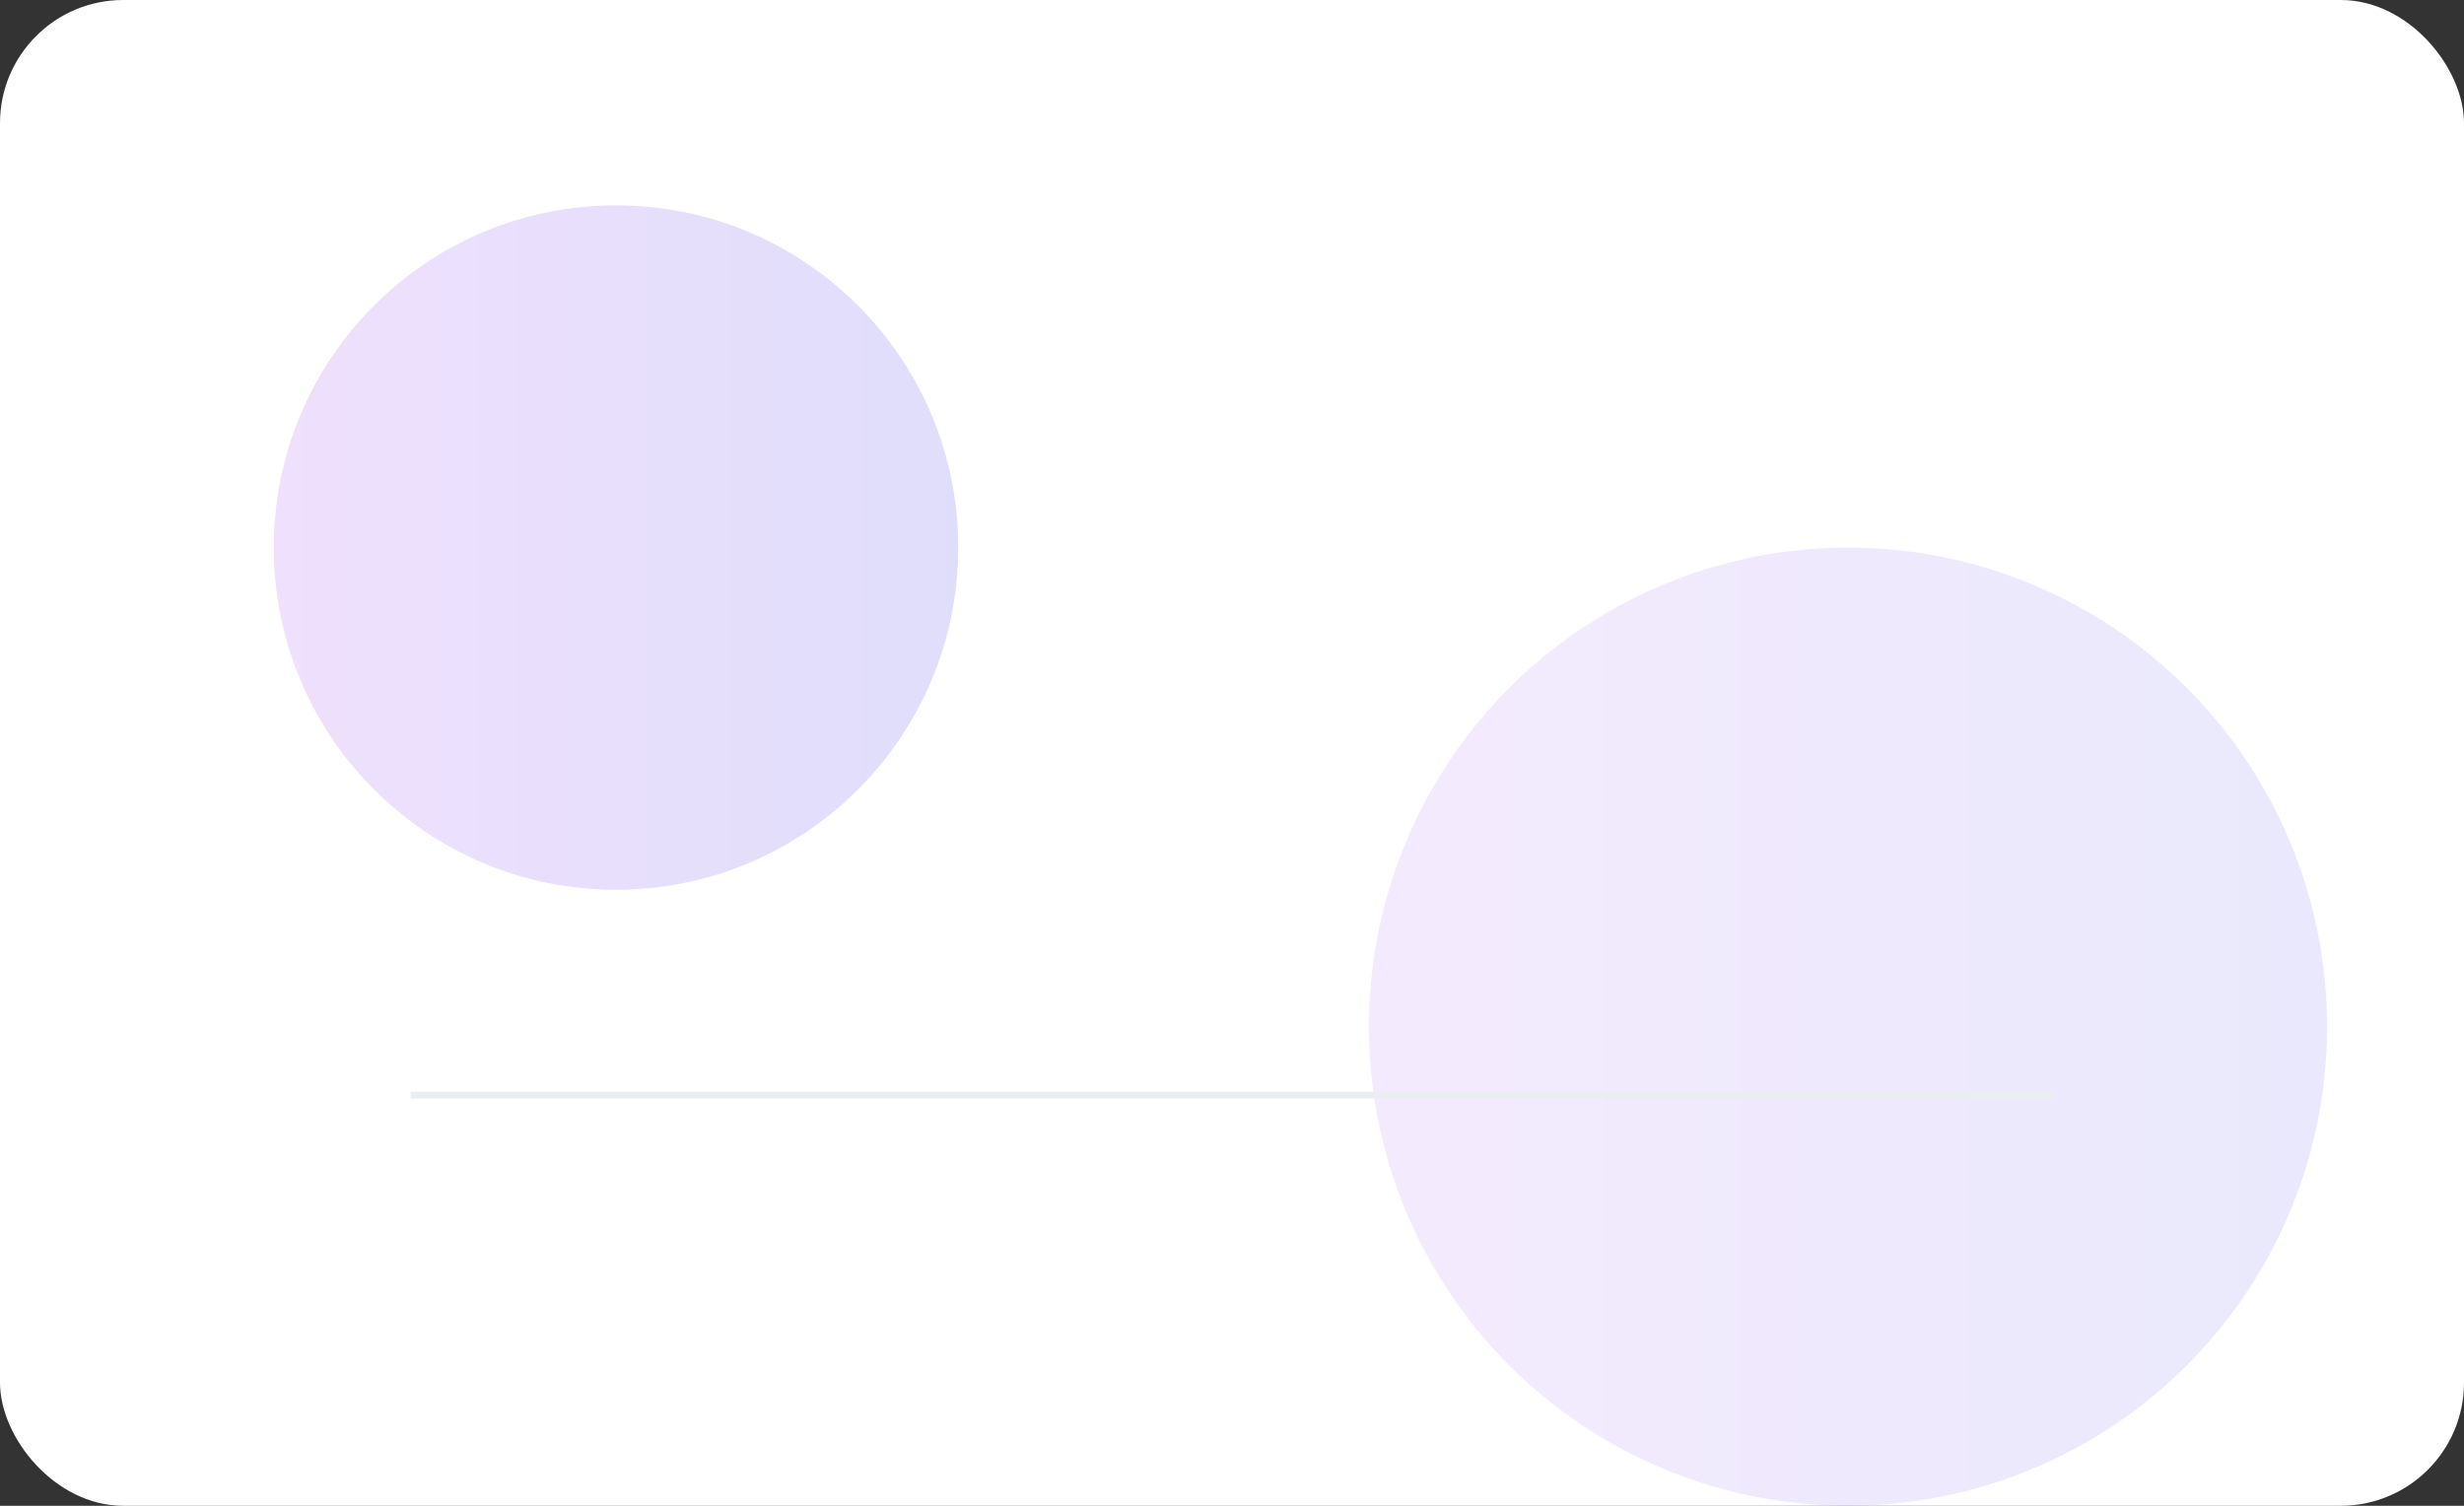
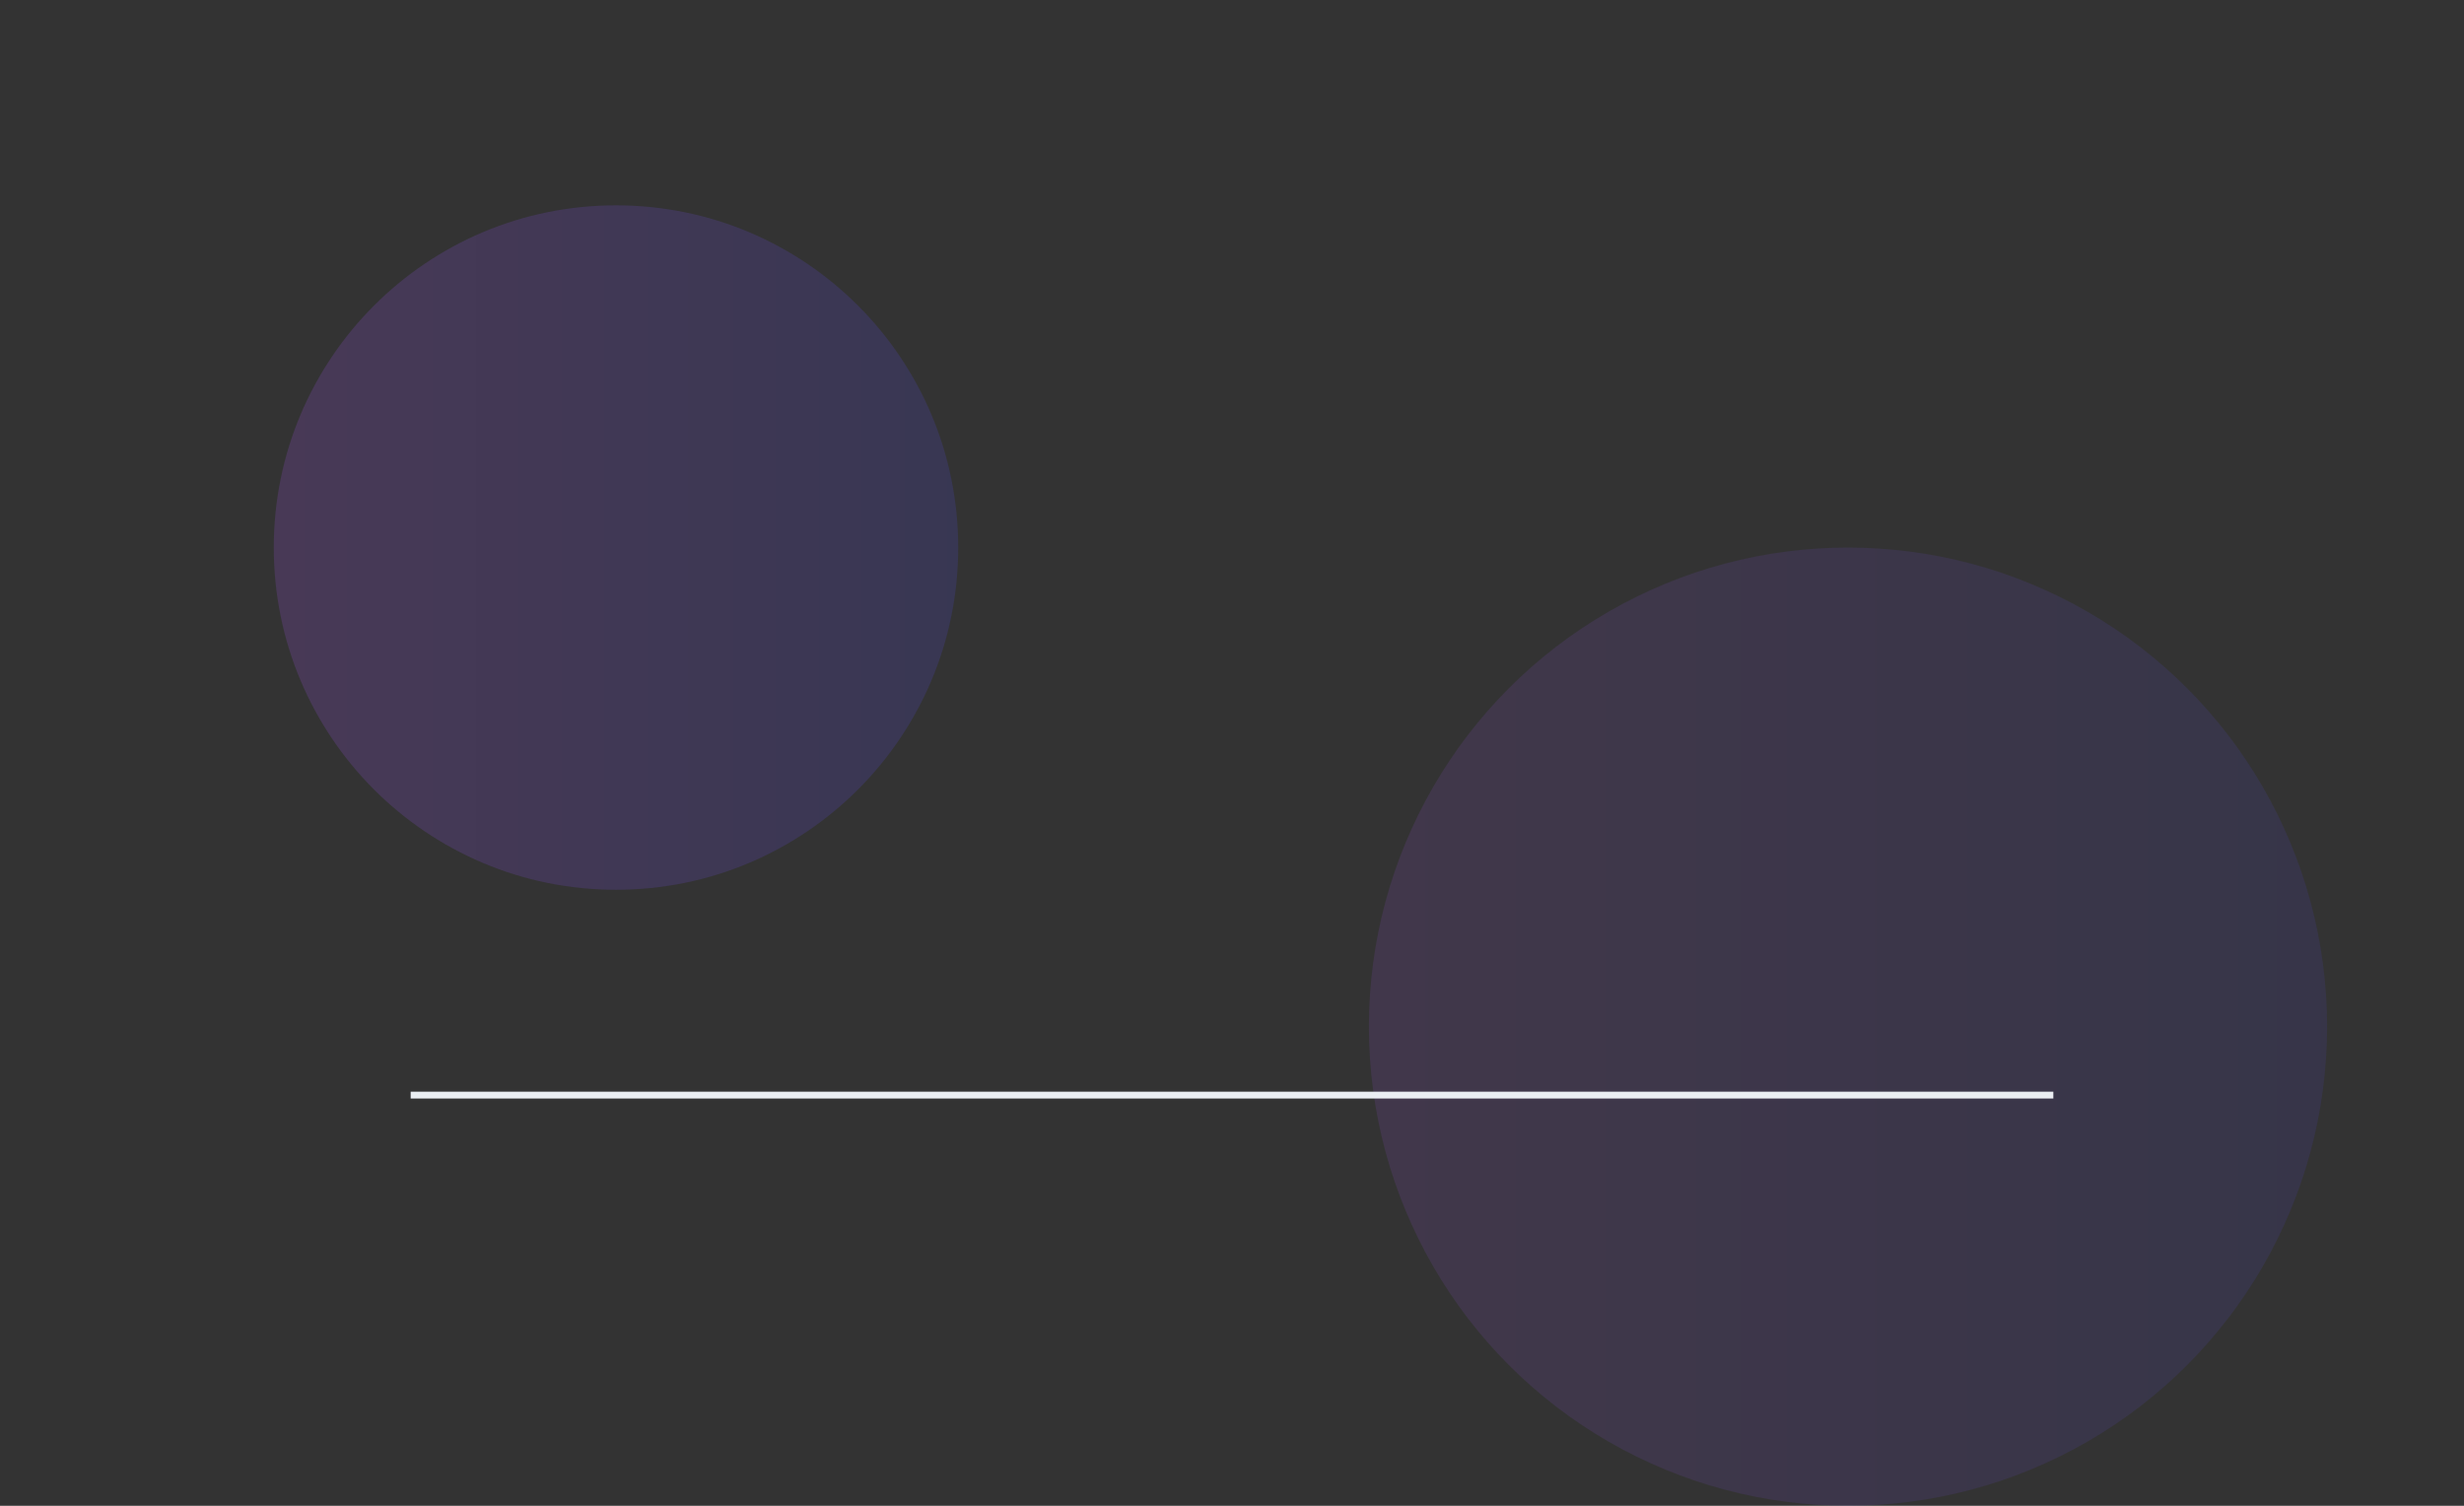
<svg xmlns="http://www.w3.org/2000/svg" viewBox="0 0 360 220">
  <rect x="0" y="0" width="360" height="220" fill="#333333" stroke="none" />
  <defs>
    <linearGradient id="g" x1="0" x2="1">
      <stop offset="0" stop-color="#A855F7" />
      <stop offset="1" stop-color="#4F46E5" />
    </linearGradient>
  </defs>
-   <rect width="360" height="220" rx="18" fill="#fff" />
  <circle cx="90" cy="80" r="50" fill="url(#g)" opacity="0.18" />
  <circle cx="270" cy="150" r="70" fill="url(#g)" opacity="0.12" />
  <path d="M60 160h240" stroke="#eaeef2" />
</svg>